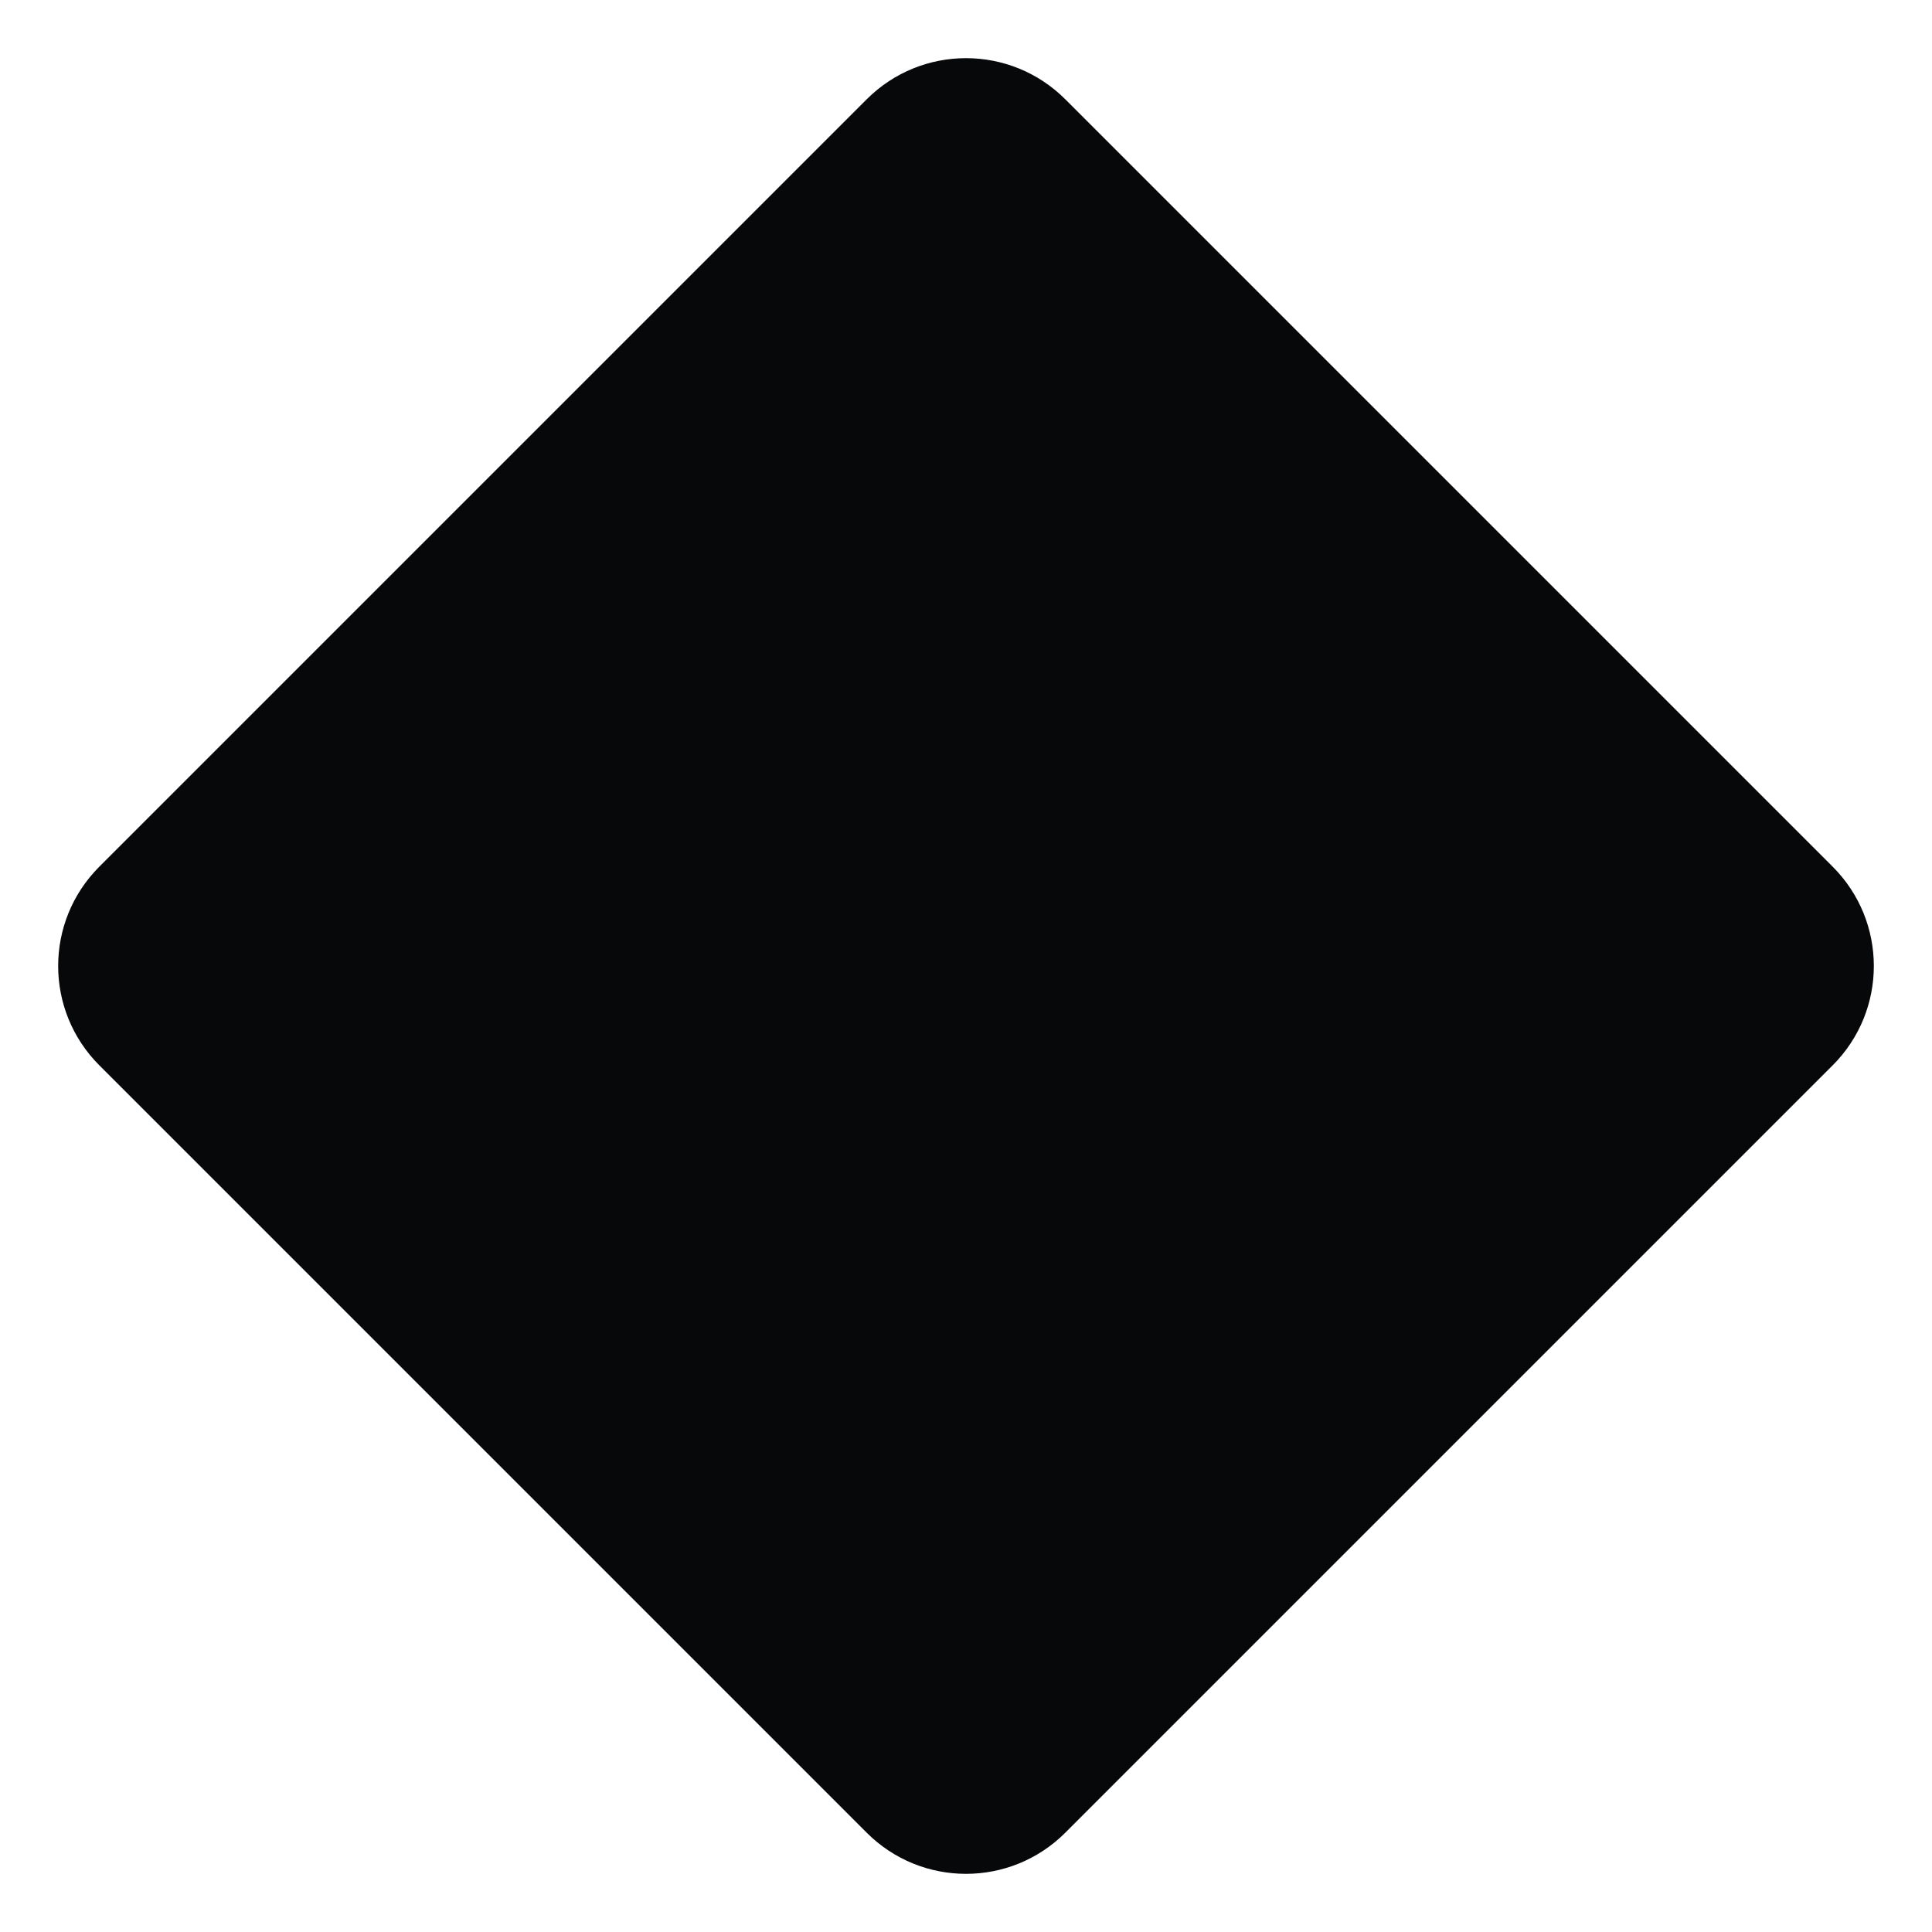
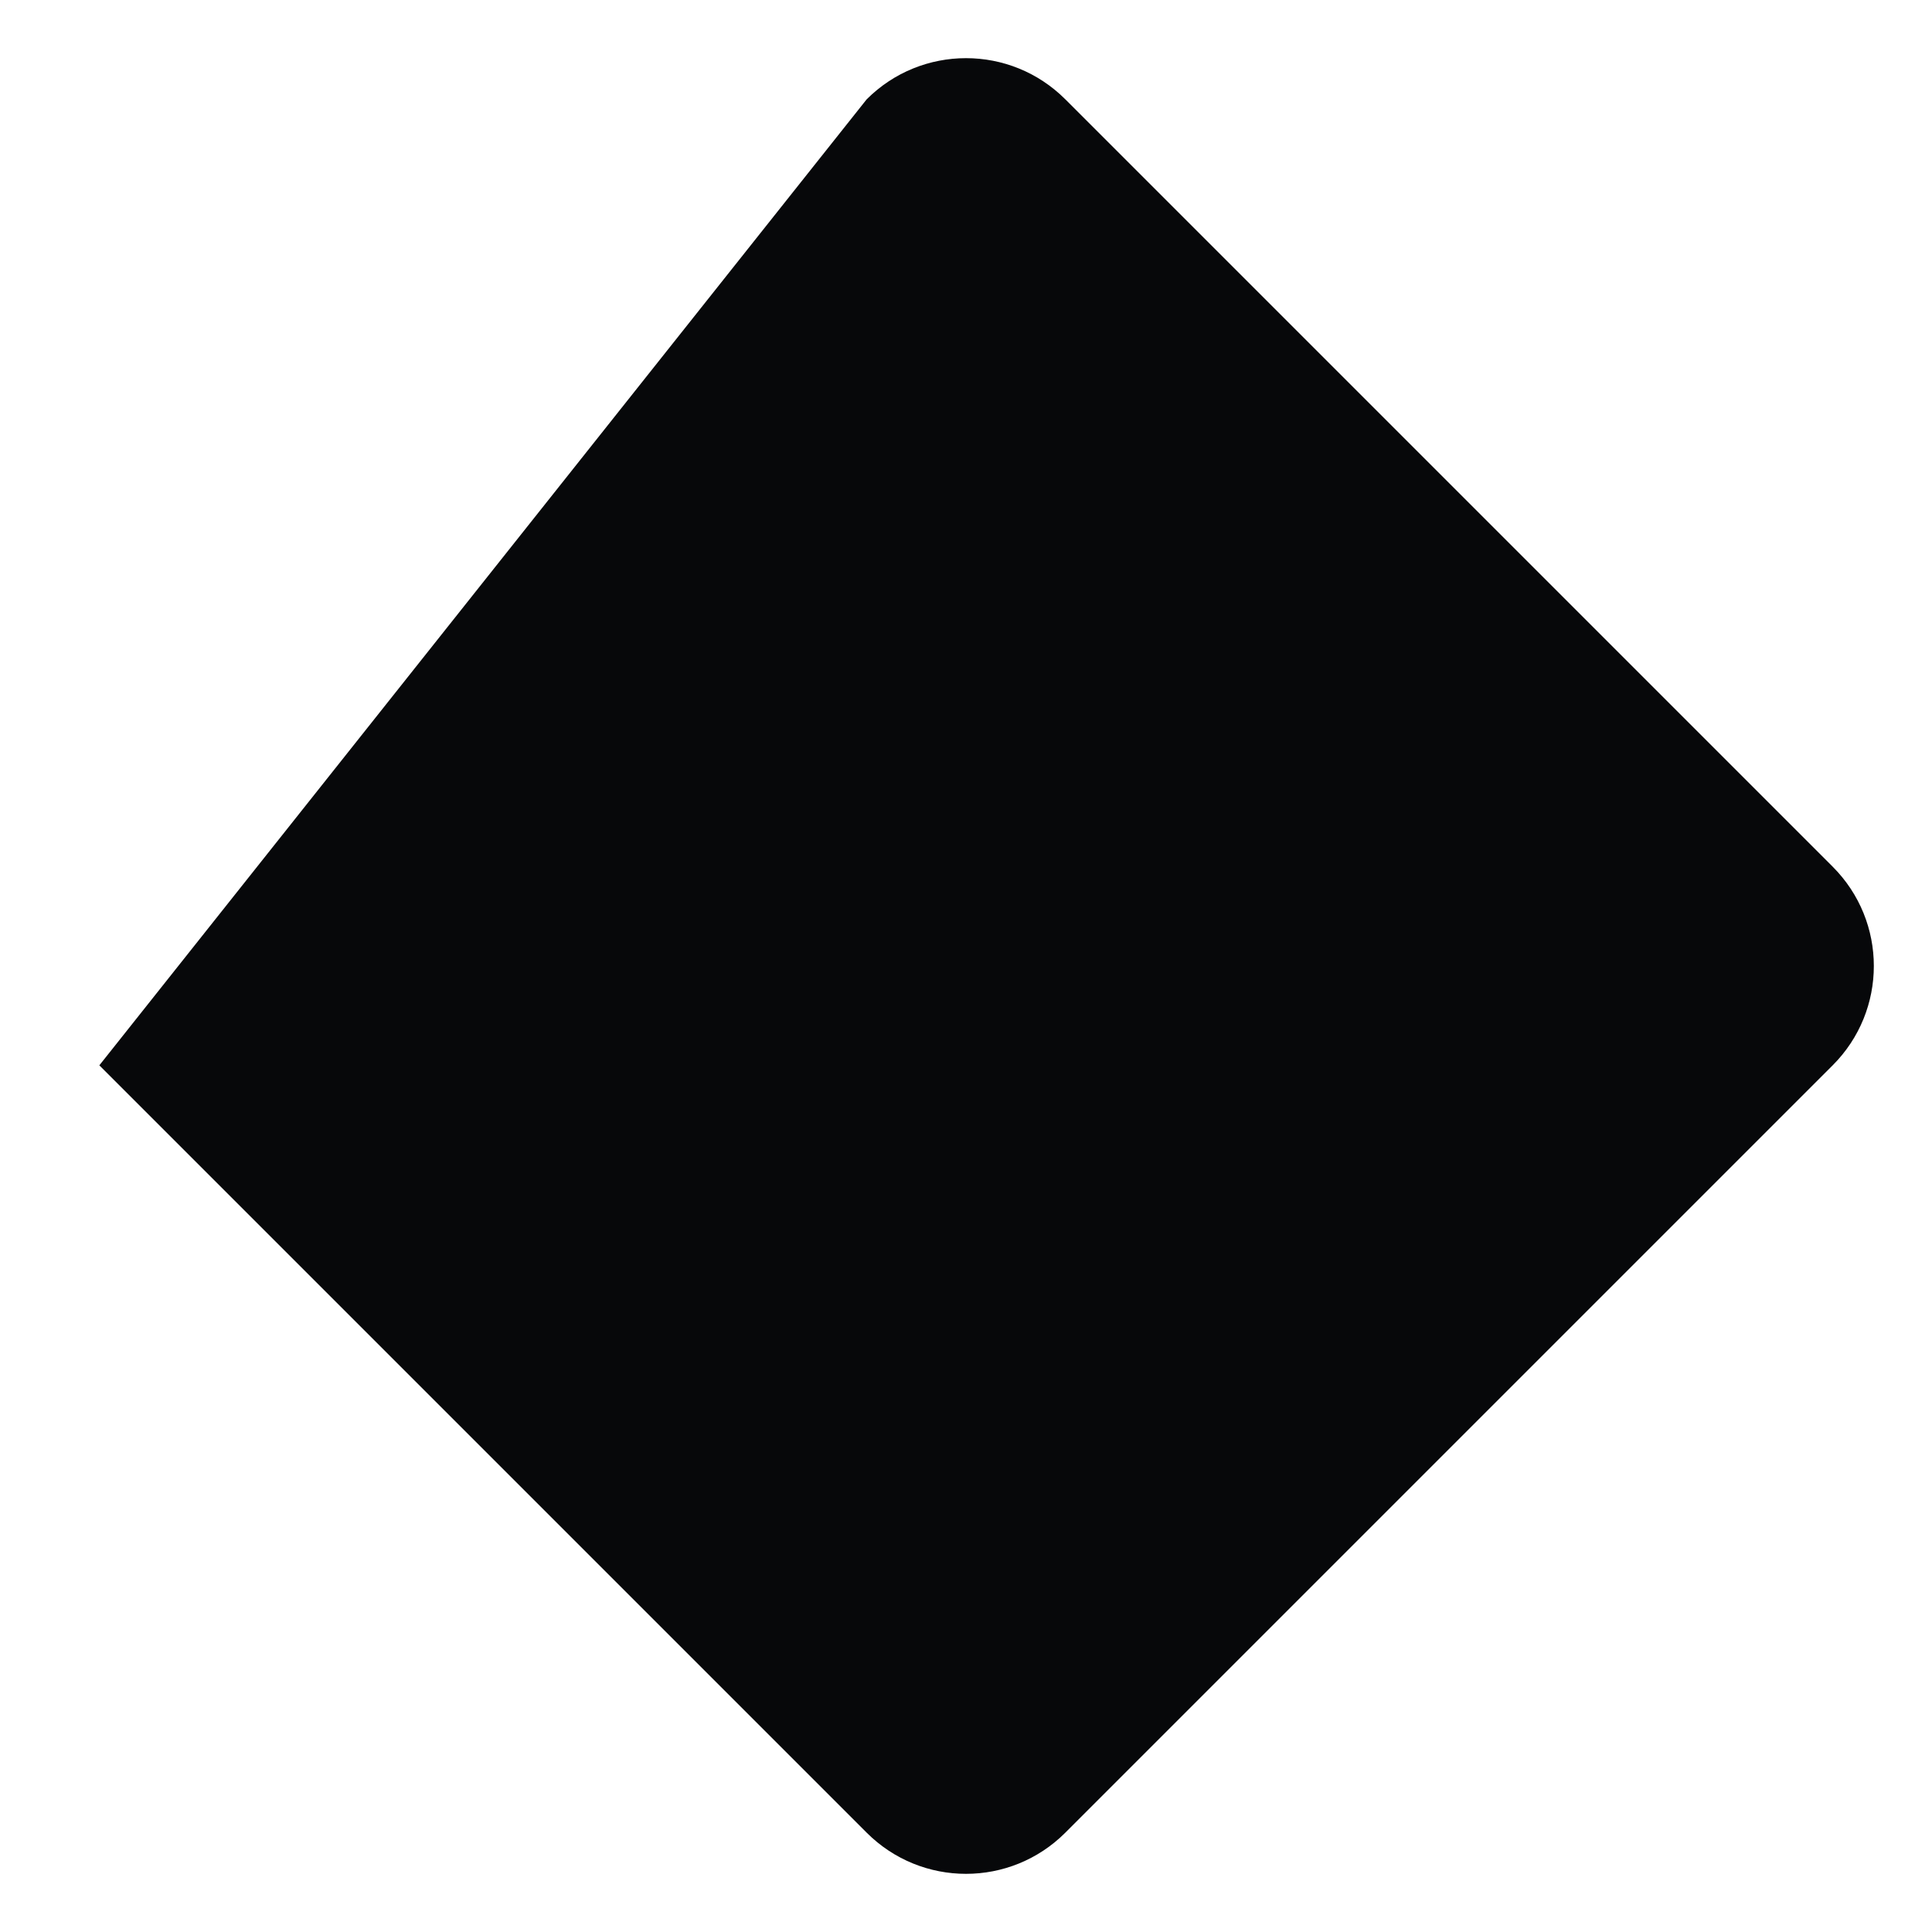
<svg xmlns="http://www.w3.org/2000/svg" width="12" height="12" viewBox="0 0 12 12" fill="none">
-   <path d="M5.383 0.617C5.724 0.276 6.276 0.276 6.617 0.617L11.383 5.383C11.724 5.724 11.724 6.276 11.383 6.617L6.617 11.383C6.276 11.724 5.724 11.724 5.383 11.383L0.617 6.617C0.276 6.276 0.276 5.724 0.617 5.383L5.383 0.617Z" fill="#07080A" />
+   <path d="M5.383 0.617C5.724 0.276 6.276 0.276 6.617 0.617L11.383 5.383C11.724 5.724 11.724 6.276 11.383 6.617L6.617 11.383C6.276 11.724 5.724 11.724 5.383 11.383L0.617 6.617L5.383 0.617Z" fill="#07080A" />
</svg>